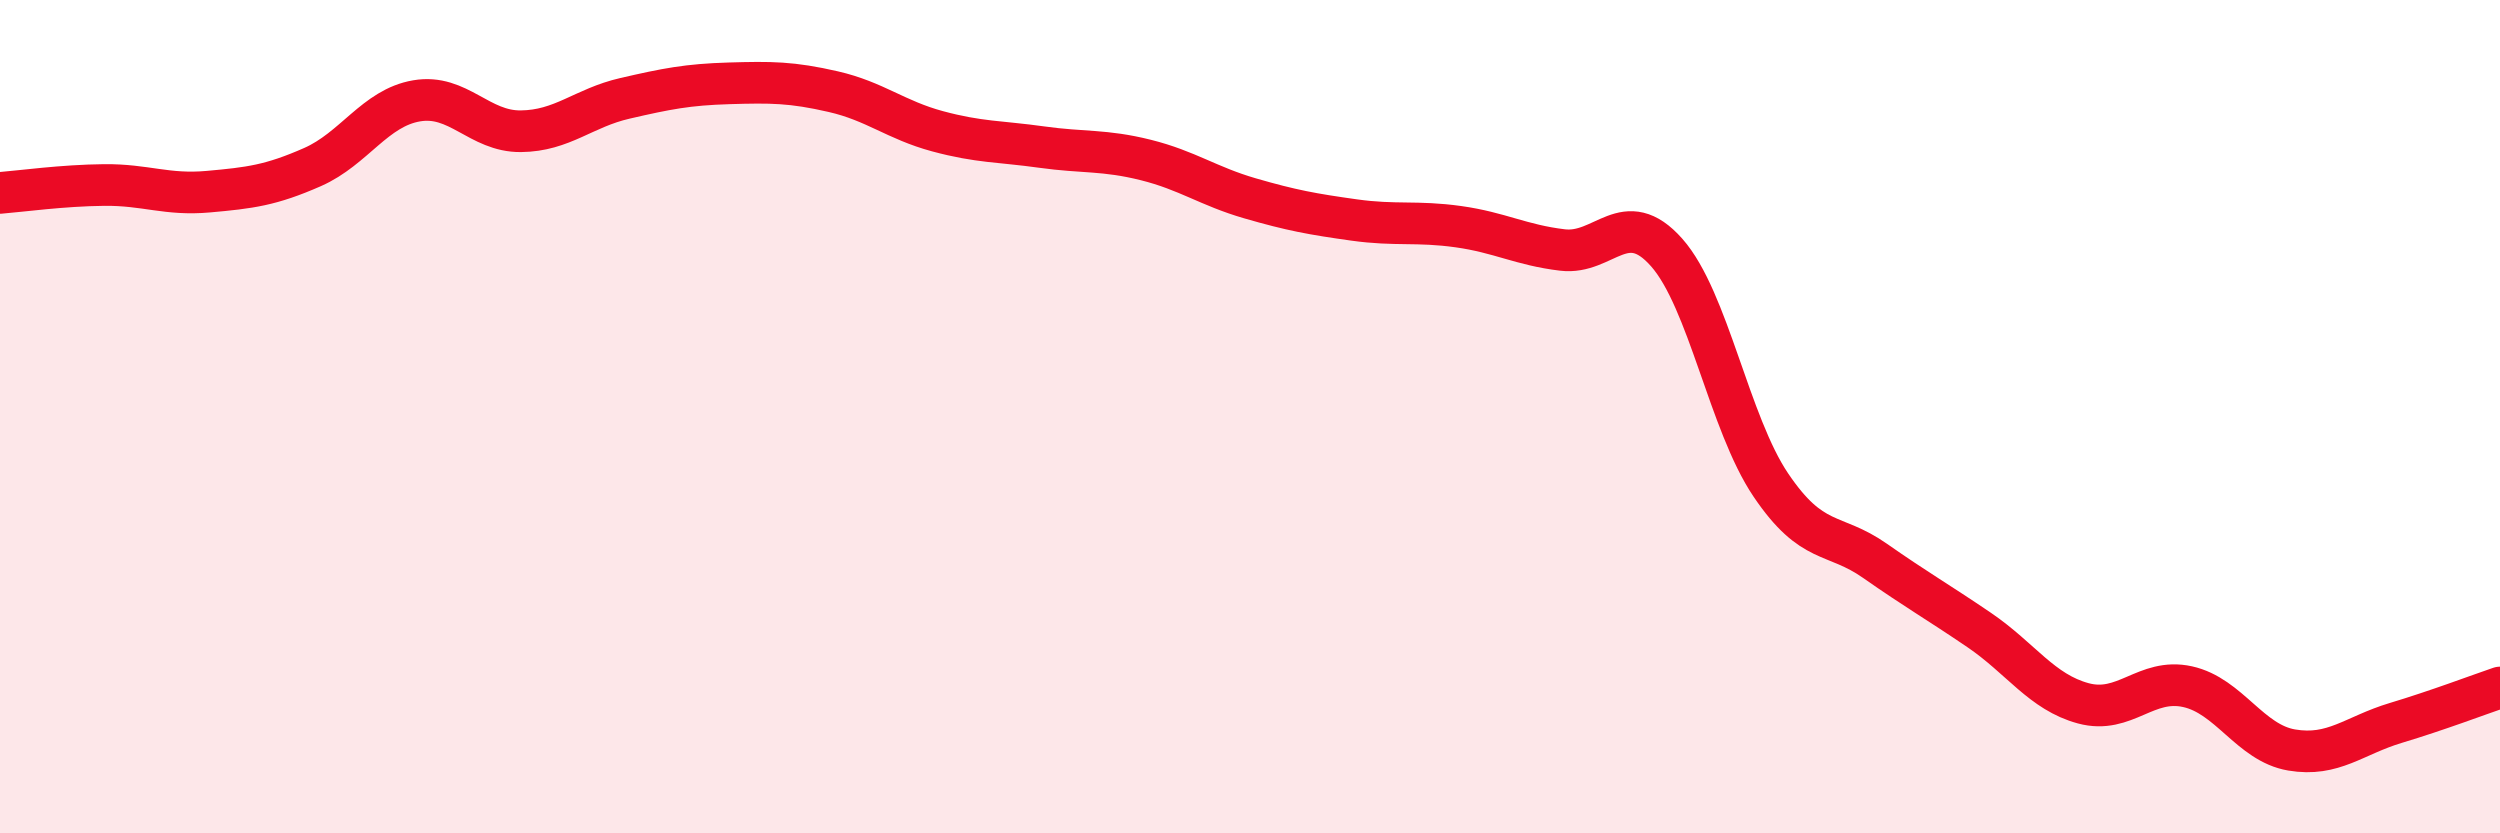
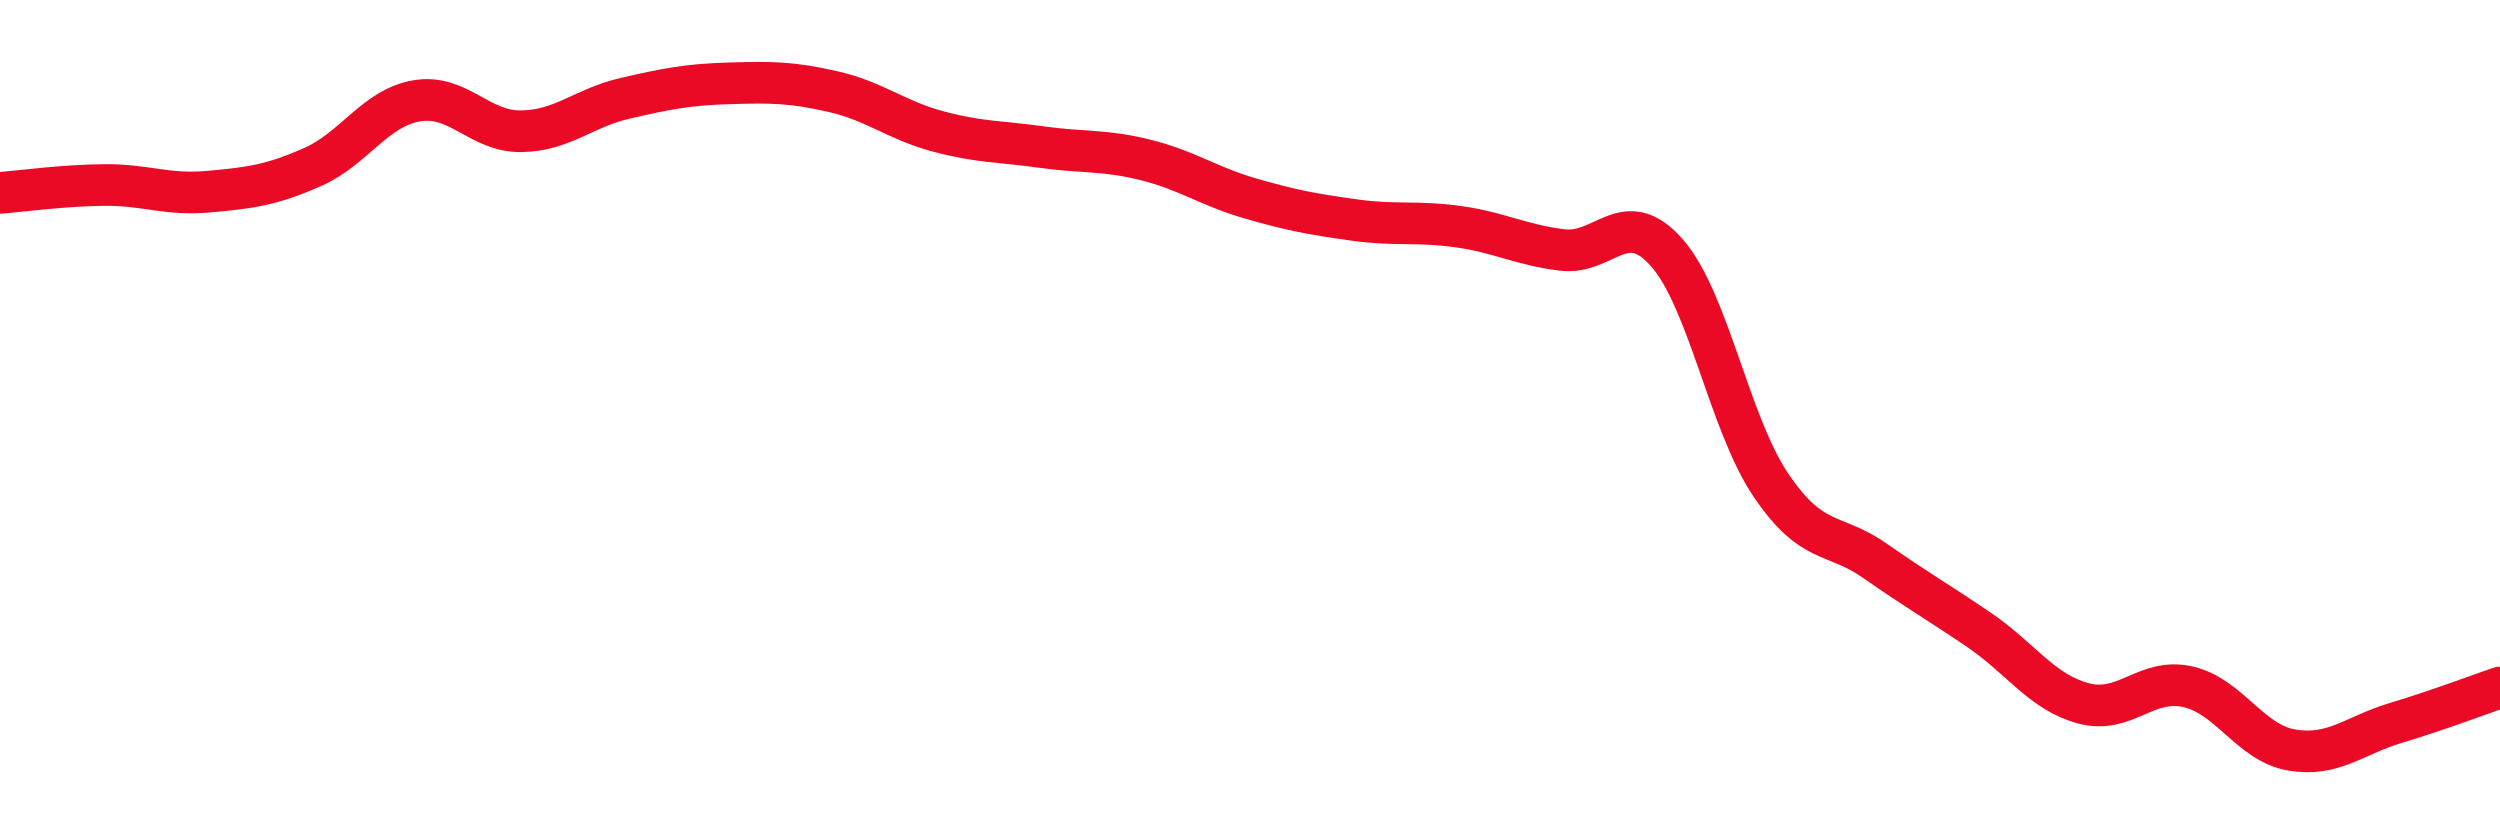
<svg xmlns="http://www.w3.org/2000/svg" width="60" height="20" viewBox="0 0 60 20">
-   <path d="M 0,4.63 C 0.5,4.59 1.5,4.45 2.5,4.44 C 3.5,4.43 4,4.69 5,4.6 C 6,4.51 6.5,4.45 7.5,4.01 C 8.5,3.57 9,2.59 10,2.42 C 11,2.25 11.5,3.16 12.5,3.15 C 13.5,3.14 14,2.59 15,2.36 C 16,2.13 16.5,2.03 17.5,2 C 18.5,1.97 19,1.97 20,2.2 C 21,2.43 21.5,2.88 22.5,3.15 C 23.5,3.42 24,3.39 25,3.53 C 26,3.67 26.5,3.59 27.5,3.84 C 28.5,4.09 29,4.47 30,4.76 C 31,5.05 31.5,5.14 32.5,5.28 C 33.5,5.42 34,5.3 35,5.44 C 36,5.58 36.5,5.88 37.5,6 C 38.5,6.12 39,4.93 40,6.06 C 41,7.19 41.5,10.16 42.5,11.64 C 43.5,13.12 44,12.76 45,13.46 C 46,14.16 46.5,14.44 47.5,15.12 C 48.5,15.8 49,16.61 50,16.88 C 51,17.15 51.5,16.26 52.5,16.48 C 53.5,16.7 54,17.83 55,18 C 56,18.17 56.5,17.65 57.5,17.35 C 58.5,17.05 59.5,16.67 60,16.5L60 20L0 20Z" fill="#EB0A25" opacity="0.1" stroke-linecap="round" stroke-linejoin="round" />
  <path d="M 0,4.63 C 0.5,4.59 1.5,4.45 2.5,4.44 C 3.5,4.43 4,4.69 5,4.6 C 6,4.51 6.5,4.45 7.5,4.01 C 8.5,3.57 9,2.59 10,2.42 C 11,2.25 11.5,3.16 12.5,3.15 C 13.5,3.14 14,2.59 15,2.36 C 16,2.13 16.5,2.03 17.5,2 C 18.5,1.97 19,1.97 20,2.2 C 21,2.43 21.5,2.88 22.5,3.15 C 23.5,3.42 24,3.39 25,3.53 C 26,3.67 26.5,3.59 27.5,3.84 C 28.5,4.09 29,4.47 30,4.76 C 31,5.05 31.5,5.14 32.5,5.28 C 33.5,5.42 34,5.3 35,5.44 C 36,5.58 36.5,5.88 37.5,6 C 38.5,6.12 39,4.93 40,6.06 C 41,7.19 41.5,10.16 42.5,11.64 C 43.5,13.12 44,12.76 45,13.46 C 46,14.16 46.5,14.44 47.5,15.12 C 48.5,15.8 49,16.61 50,16.88 C 51,17.15 51.5,16.26 52.5,16.48 C 53.5,16.7 54,17.83 55,18 C 56,18.17 56.5,17.65 57.5,17.35 C 58.5,17.05 59.5,16.67 60,16.5" stroke="#EB0A25" stroke-width="1" fill="none" stroke-linecap="round" stroke-linejoin="round" />
</svg>